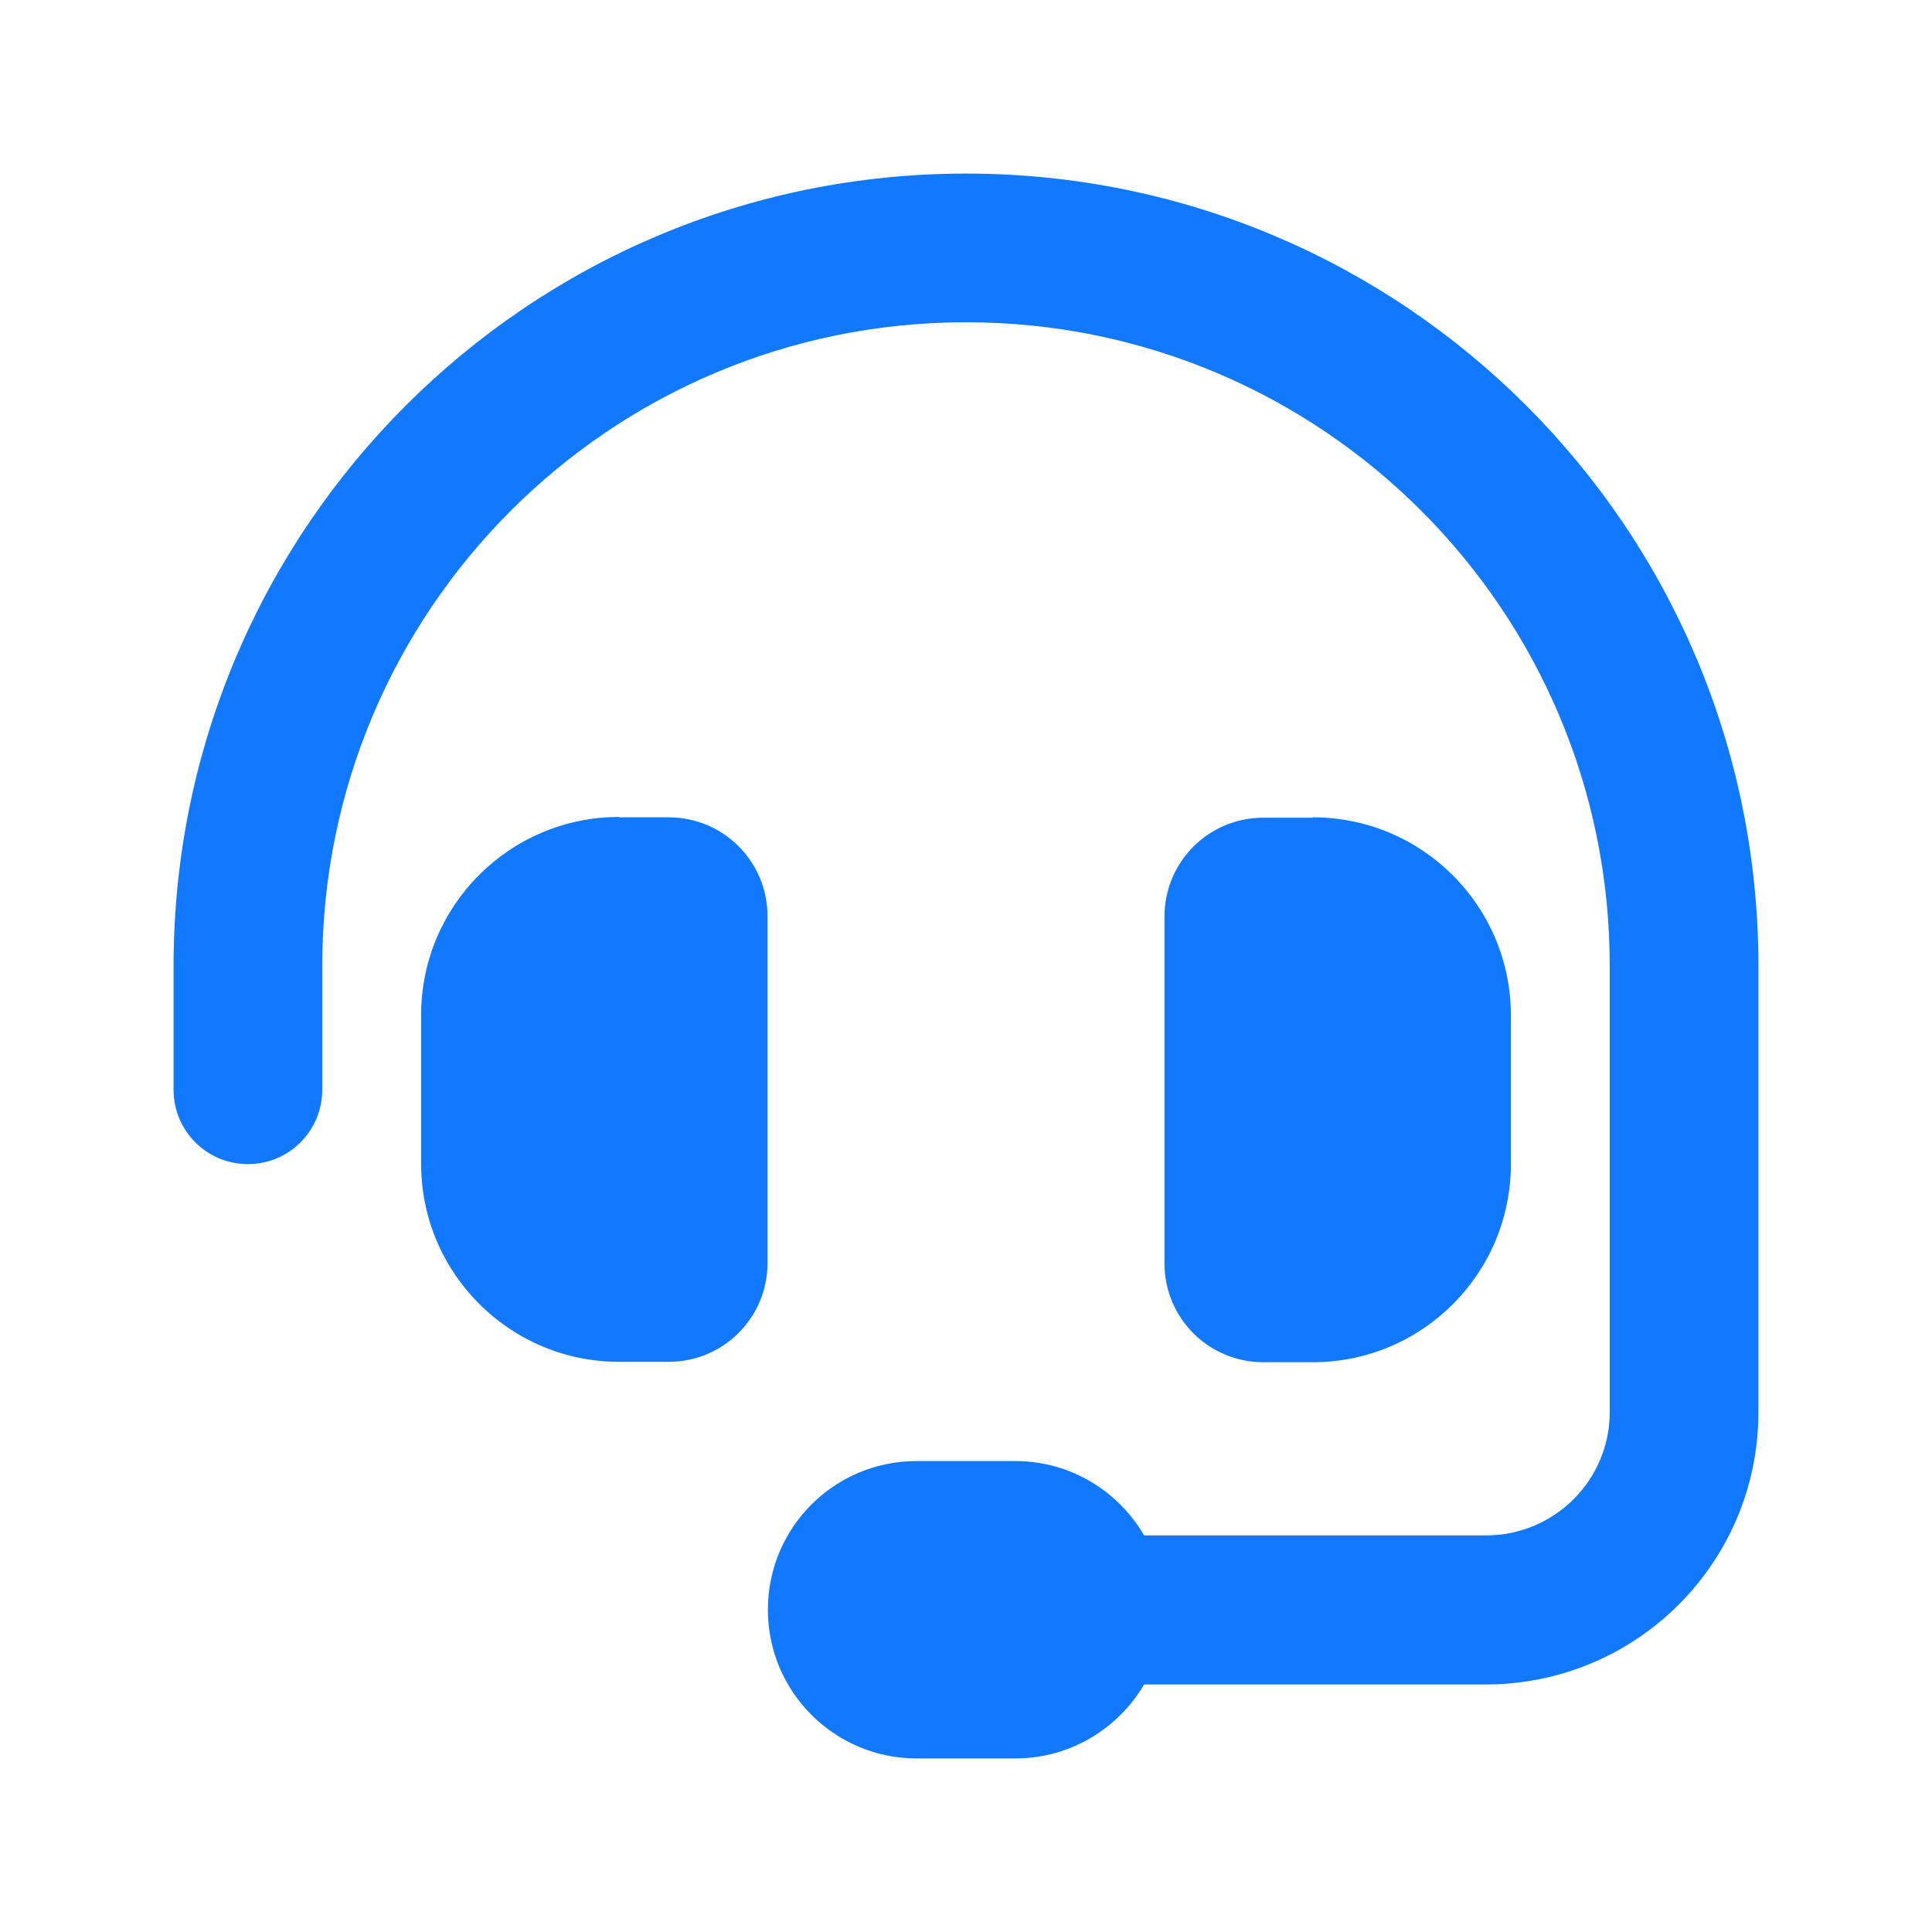
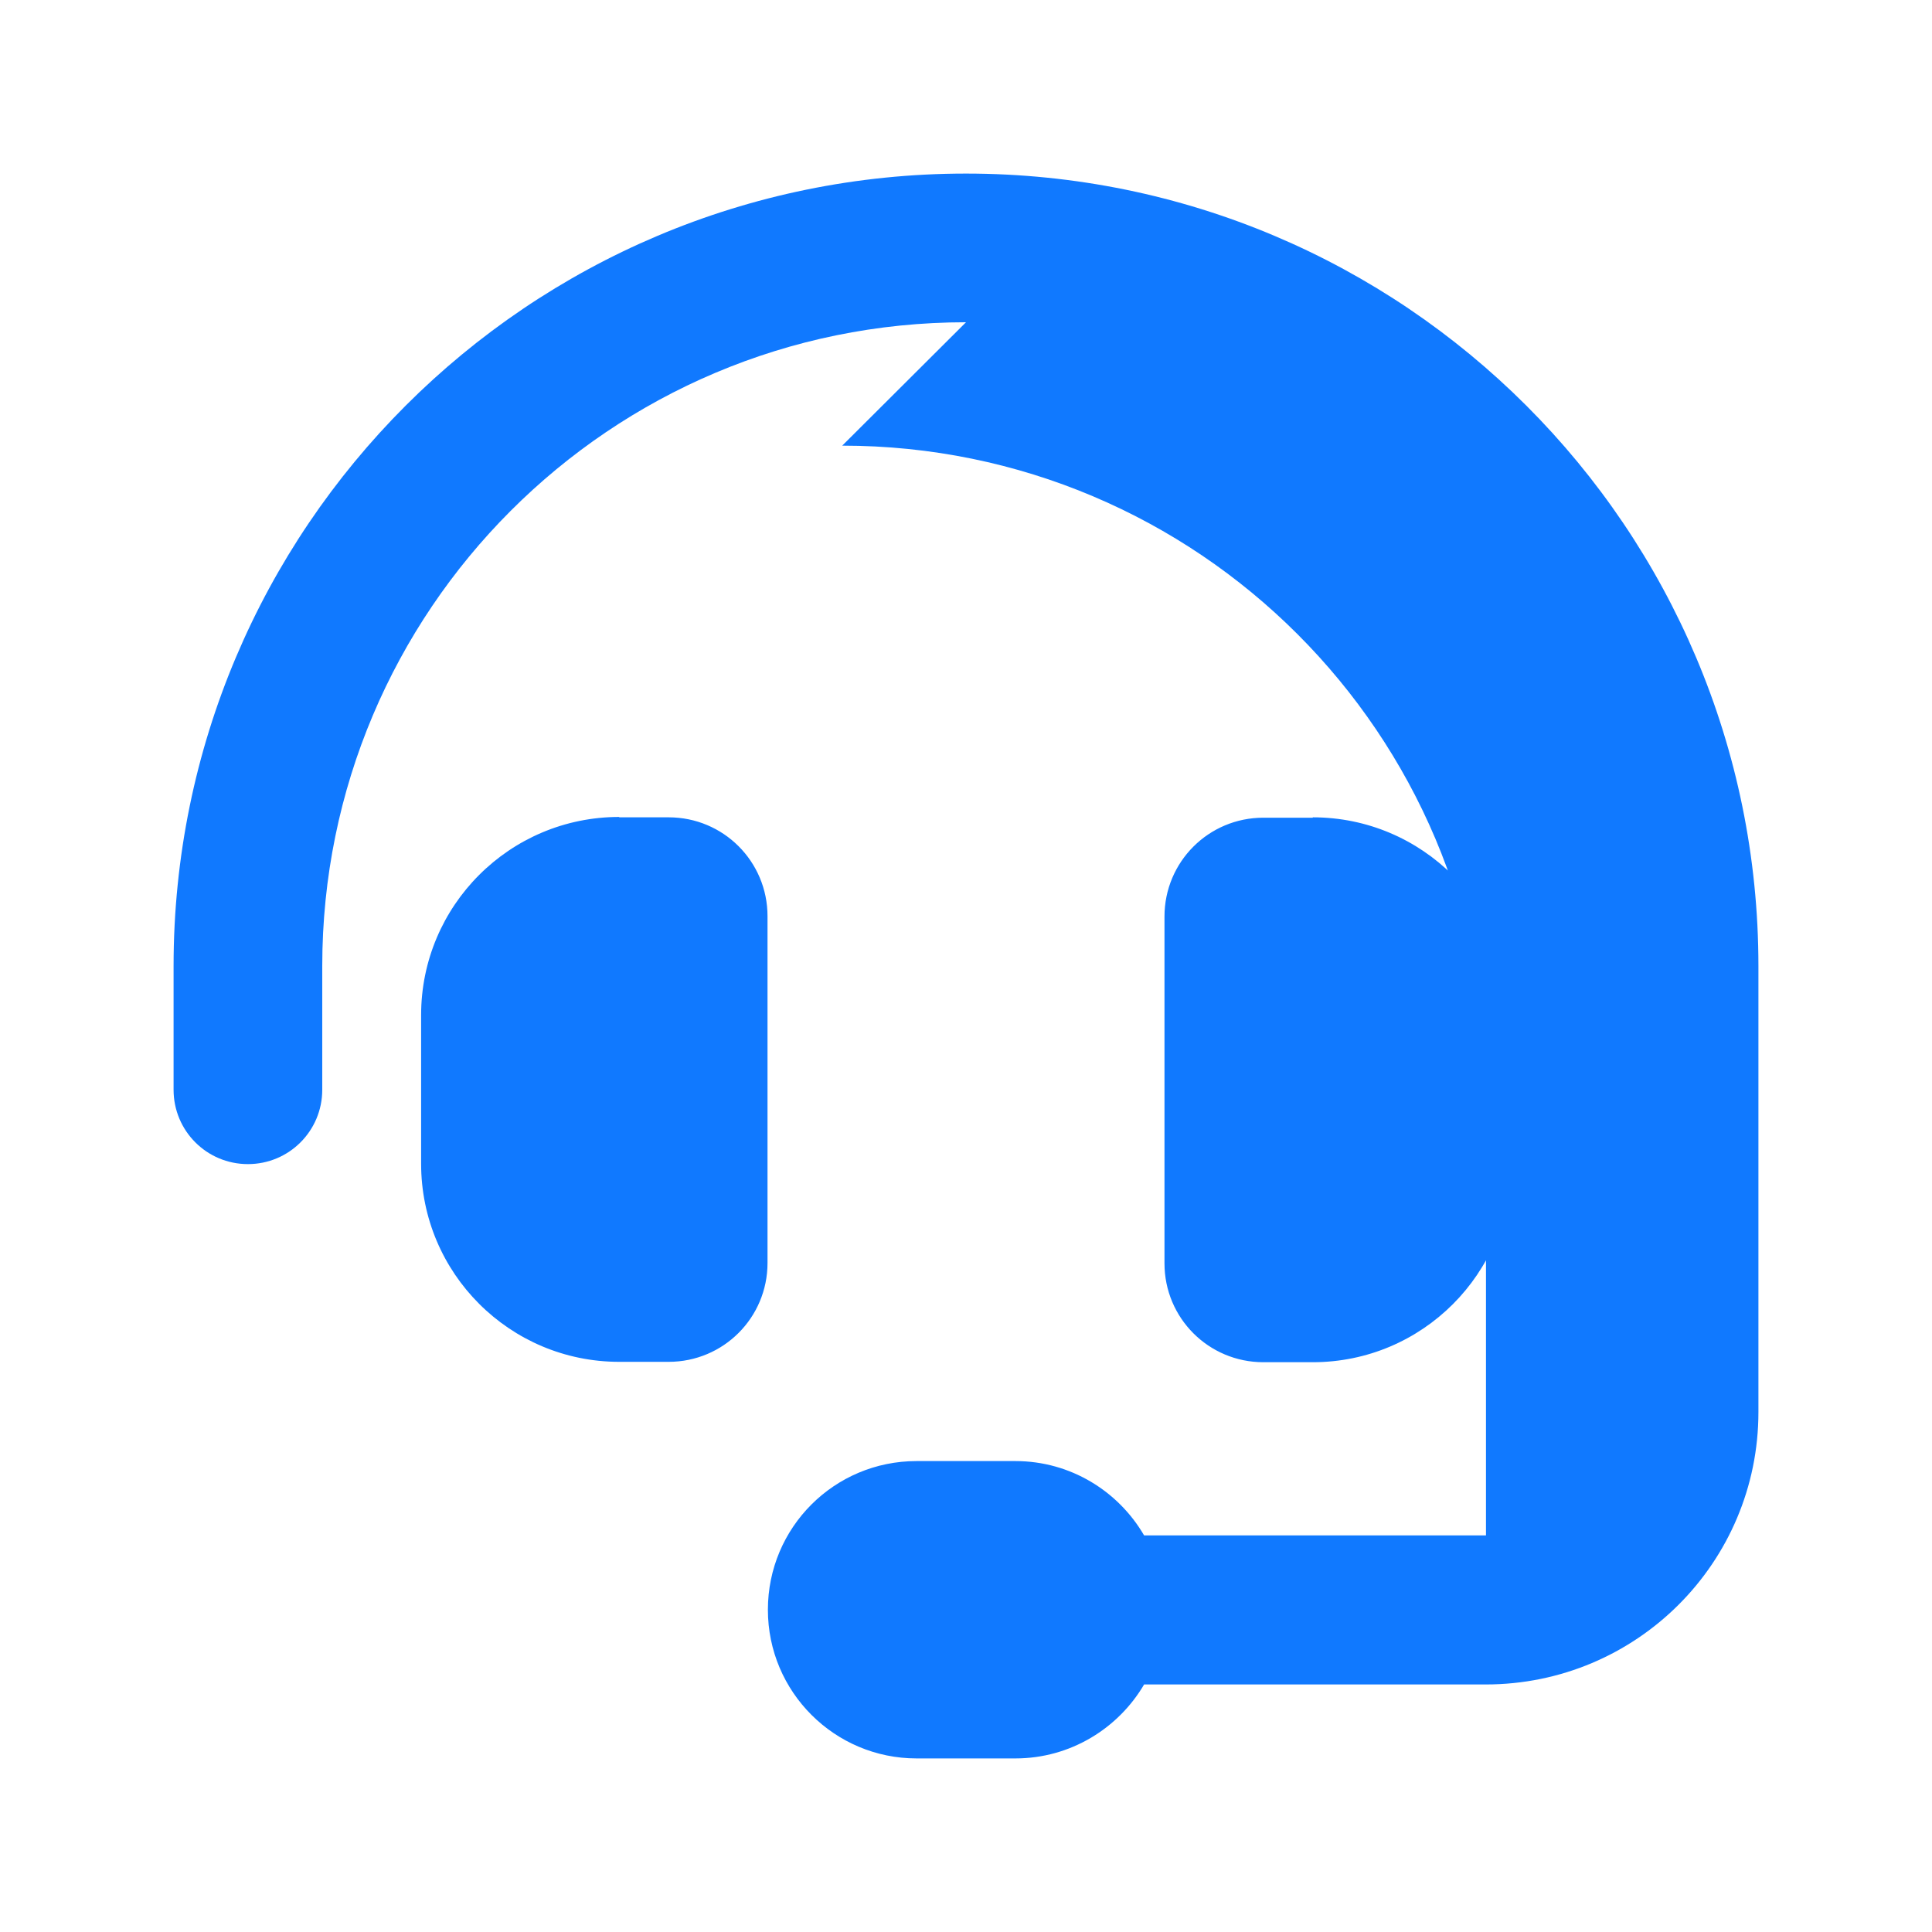
<svg xmlns="http://www.w3.org/2000/svg" id="Layer_1" version="1.1" viewBox="0 0 512 512">
  <defs>
    <style>
      .st0 {
        fill: #1079ff;
      }
    </style>
  </defs>
-   <path class="st0" d="M256,85.4c-94.3,0-170.6,76.4-170.6,170.6v32.8c0,10.9-8.8,19.7-19.7,19.7s-19.7-8.8-19.7-19.7v-32.8c0-116,94-210,210-210s210,94,210,210v118.2c0,39.9-32.3,72.2-72.3,72.2h-90.5c-6.8,11.6-19.5,19.6-34.1,19.6h-26.2c-21.7,0-39.4-17.6-39.4-39.4s17.6-39.4,39.4-39.4h26.2c14.6,0,27.3,8,34.1,19.7h90.6c18.1,0,32.8-14.6,32.8-32.7v-118.2c0-94.3-76.4-170.6-170.6-170.6ZM164.1,216.6h13.1c14.5,0,26.2,11.7,26.2,26.2v91.9c0,14.5-11.7,26.2-26.2,26.2h-13.1c-29,0-52.5-23.5-52.5-52.5v-39.4c0-29,23.5-52.5,52.5-52.5ZM347.9,216.6c29,0,52.5,23.5,52.5,52.5v39.4c0,29-23.5,52.5-52.5,52.5h-13.1c-14.5,0-26.2-11.7-26.2-26.2v-91.9c0-14.5,11.7-26.2,26.2-26.2h13.1Z" />
+   <path class="st0" d="M256,85.4c-94.3,0-170.6,76.4-170.6,170.6v32.8c0,10.9-8.8,19.7-19.7,19.7s-19.7-8.8-19.7-19.7v-32.8c0-116,94-210,210-210s210,94,210,210v118.2c0,39.9-32.3,72.2-72.3,72.2h-90.5c-6.8,11.6-19.5,19.6-34.1,19.6h-26.2c-21.7,0-39.4-17.6-39.4-39.4s17.6-39.4,39.4-39.4h26.2c14.6,0,27.3,8,34.1,19.7h90.6v-118.2c0-94.3-76.4-170.6-170.6-170.6ZM164.1,216.6h13.1c14.5,0,26.2,11.7,26.2,26.2v91.9c0,14.5-11.7,26.2-26.2,26.2h-13.1c-29,0-52.5-23.5-52.5-52.5v-39.4c0-29,23.5-52.5,52.5-52.5ZM347.9,216.6c29,0,52.5,23.5,52.5,52.5v39.4c0,29-23.5,52.5-52.5,52.5h-13.1c-14.5,0-26.2-11.7-26.2-26.2v-91.9c0-14.5,11.7-26.2,26.2-26.2h13.1Z" />
</svg>